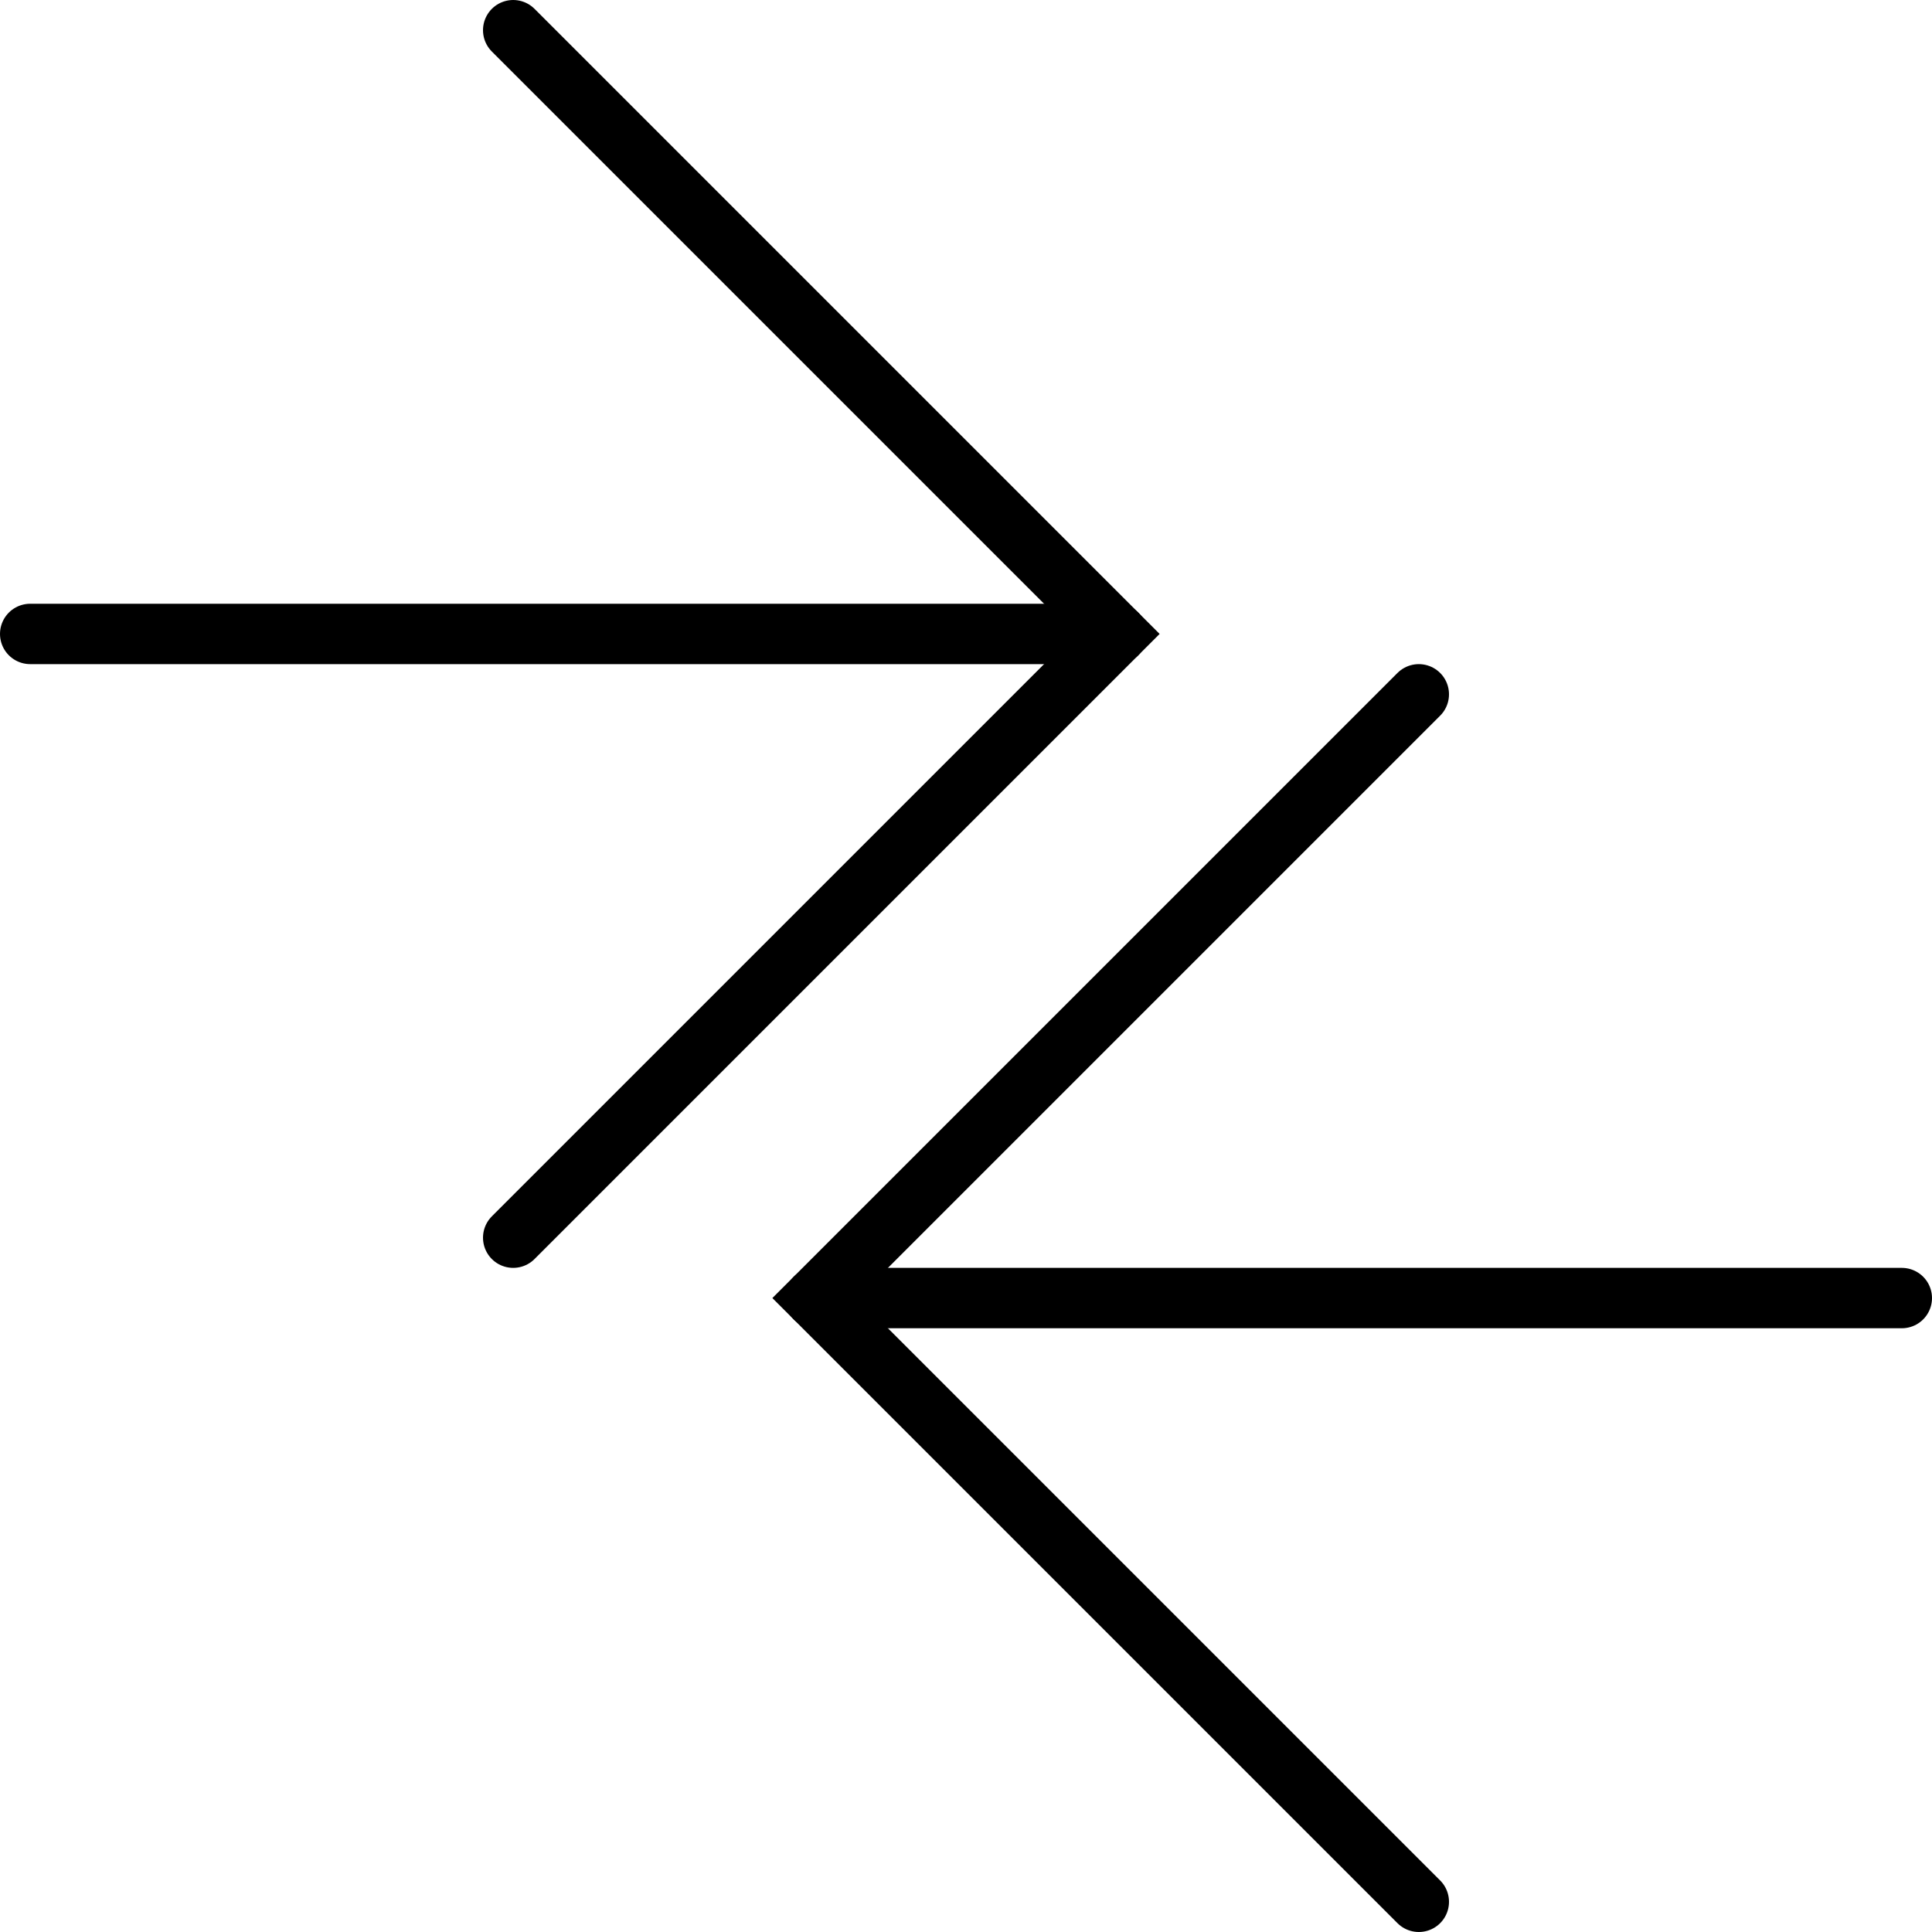
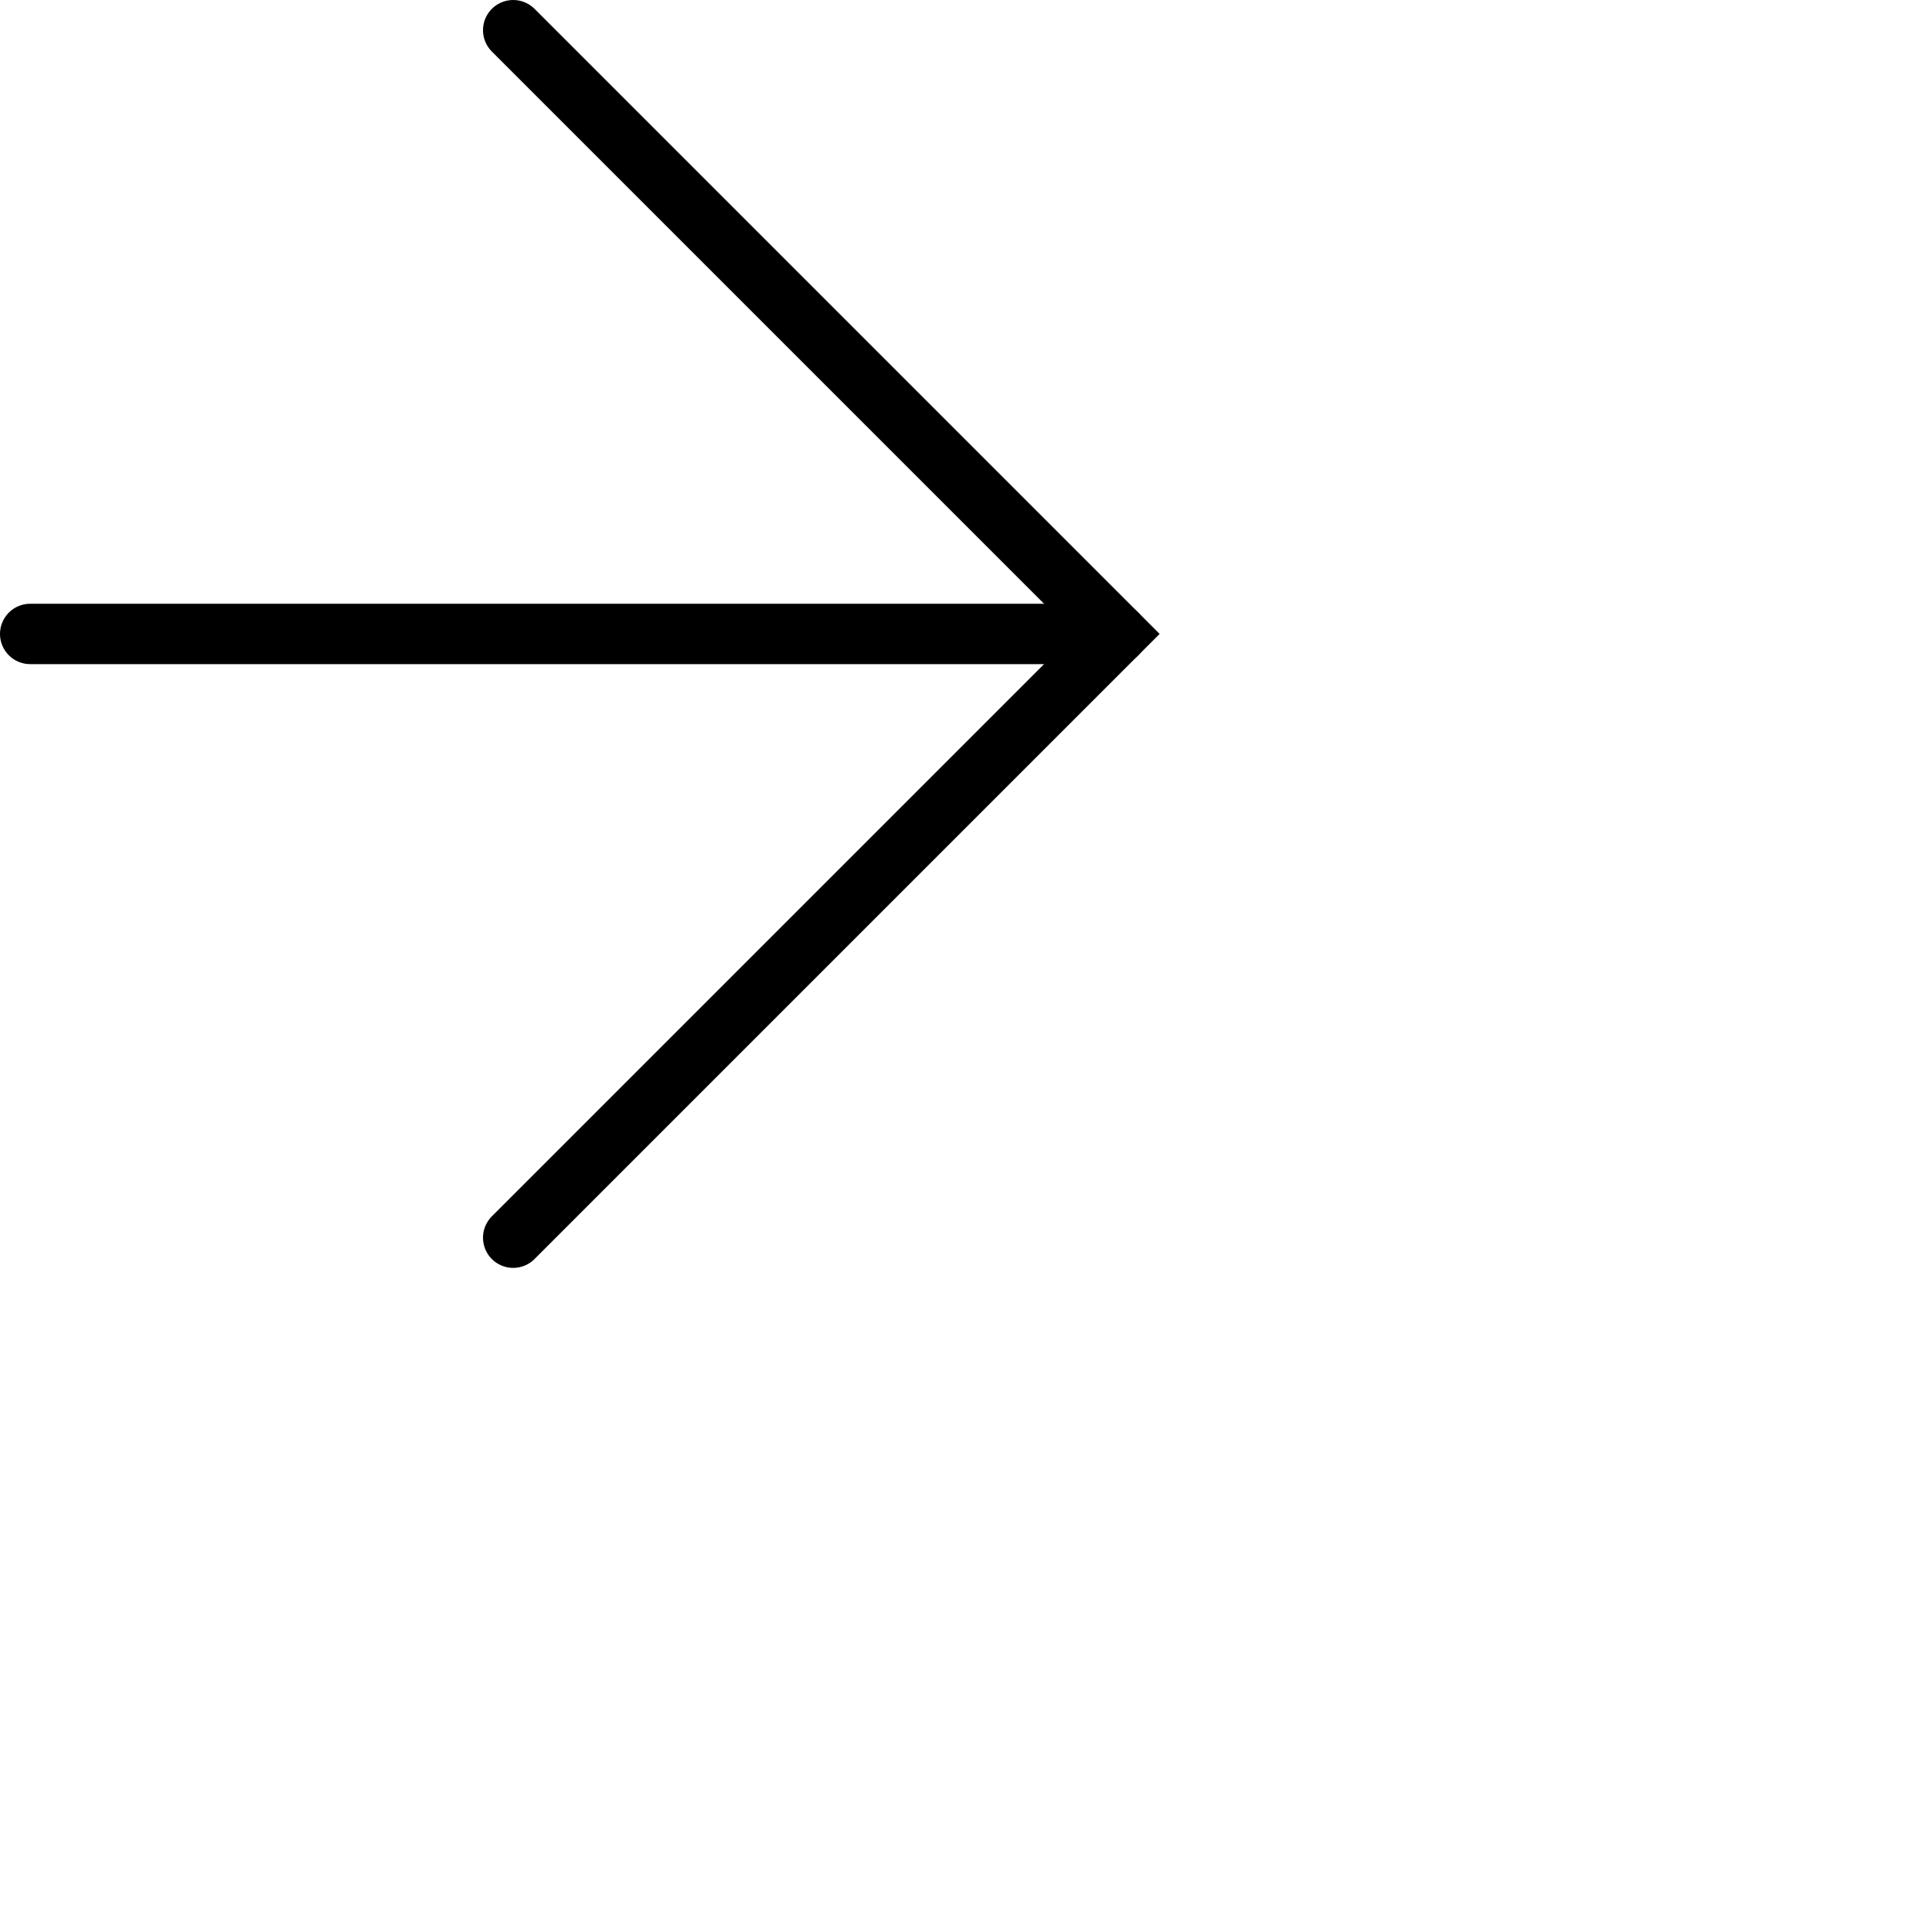
<svg xmlns="http://www.w3.org/2000/svg" viewBox="0 0 32 32">
  <defs>
    <style>.cls-1,.cls-2{fill:none;}.cls-2{stroke:#000;stroke-linecap:round;stroke-miterlimit:10;}</style>
  </defs>
  <title>exchange</title>
  <g id="Layer_2" data-name="Layer 2">
    <g id="icons">
      <g id="exchange">
-         <rect class="cls-1" width="32" height="32" />
        <line class="cls-2" x1="18.5" y1="10.5" x2="0.5" y2="10.5" />
        <polyline class="cls-2" points="8.5 20.5 18.5 10.5 8.5 0.5" />
-         <line class="cls-2" x1="13.5" y1="21.5" x2="31.5" y2="21.5" />
-         <polyline class="cls-2" points="23.5 11.5 13.5 21.5 23.5 31.5" />
      </g>
    </g>
  </g>
</svg>